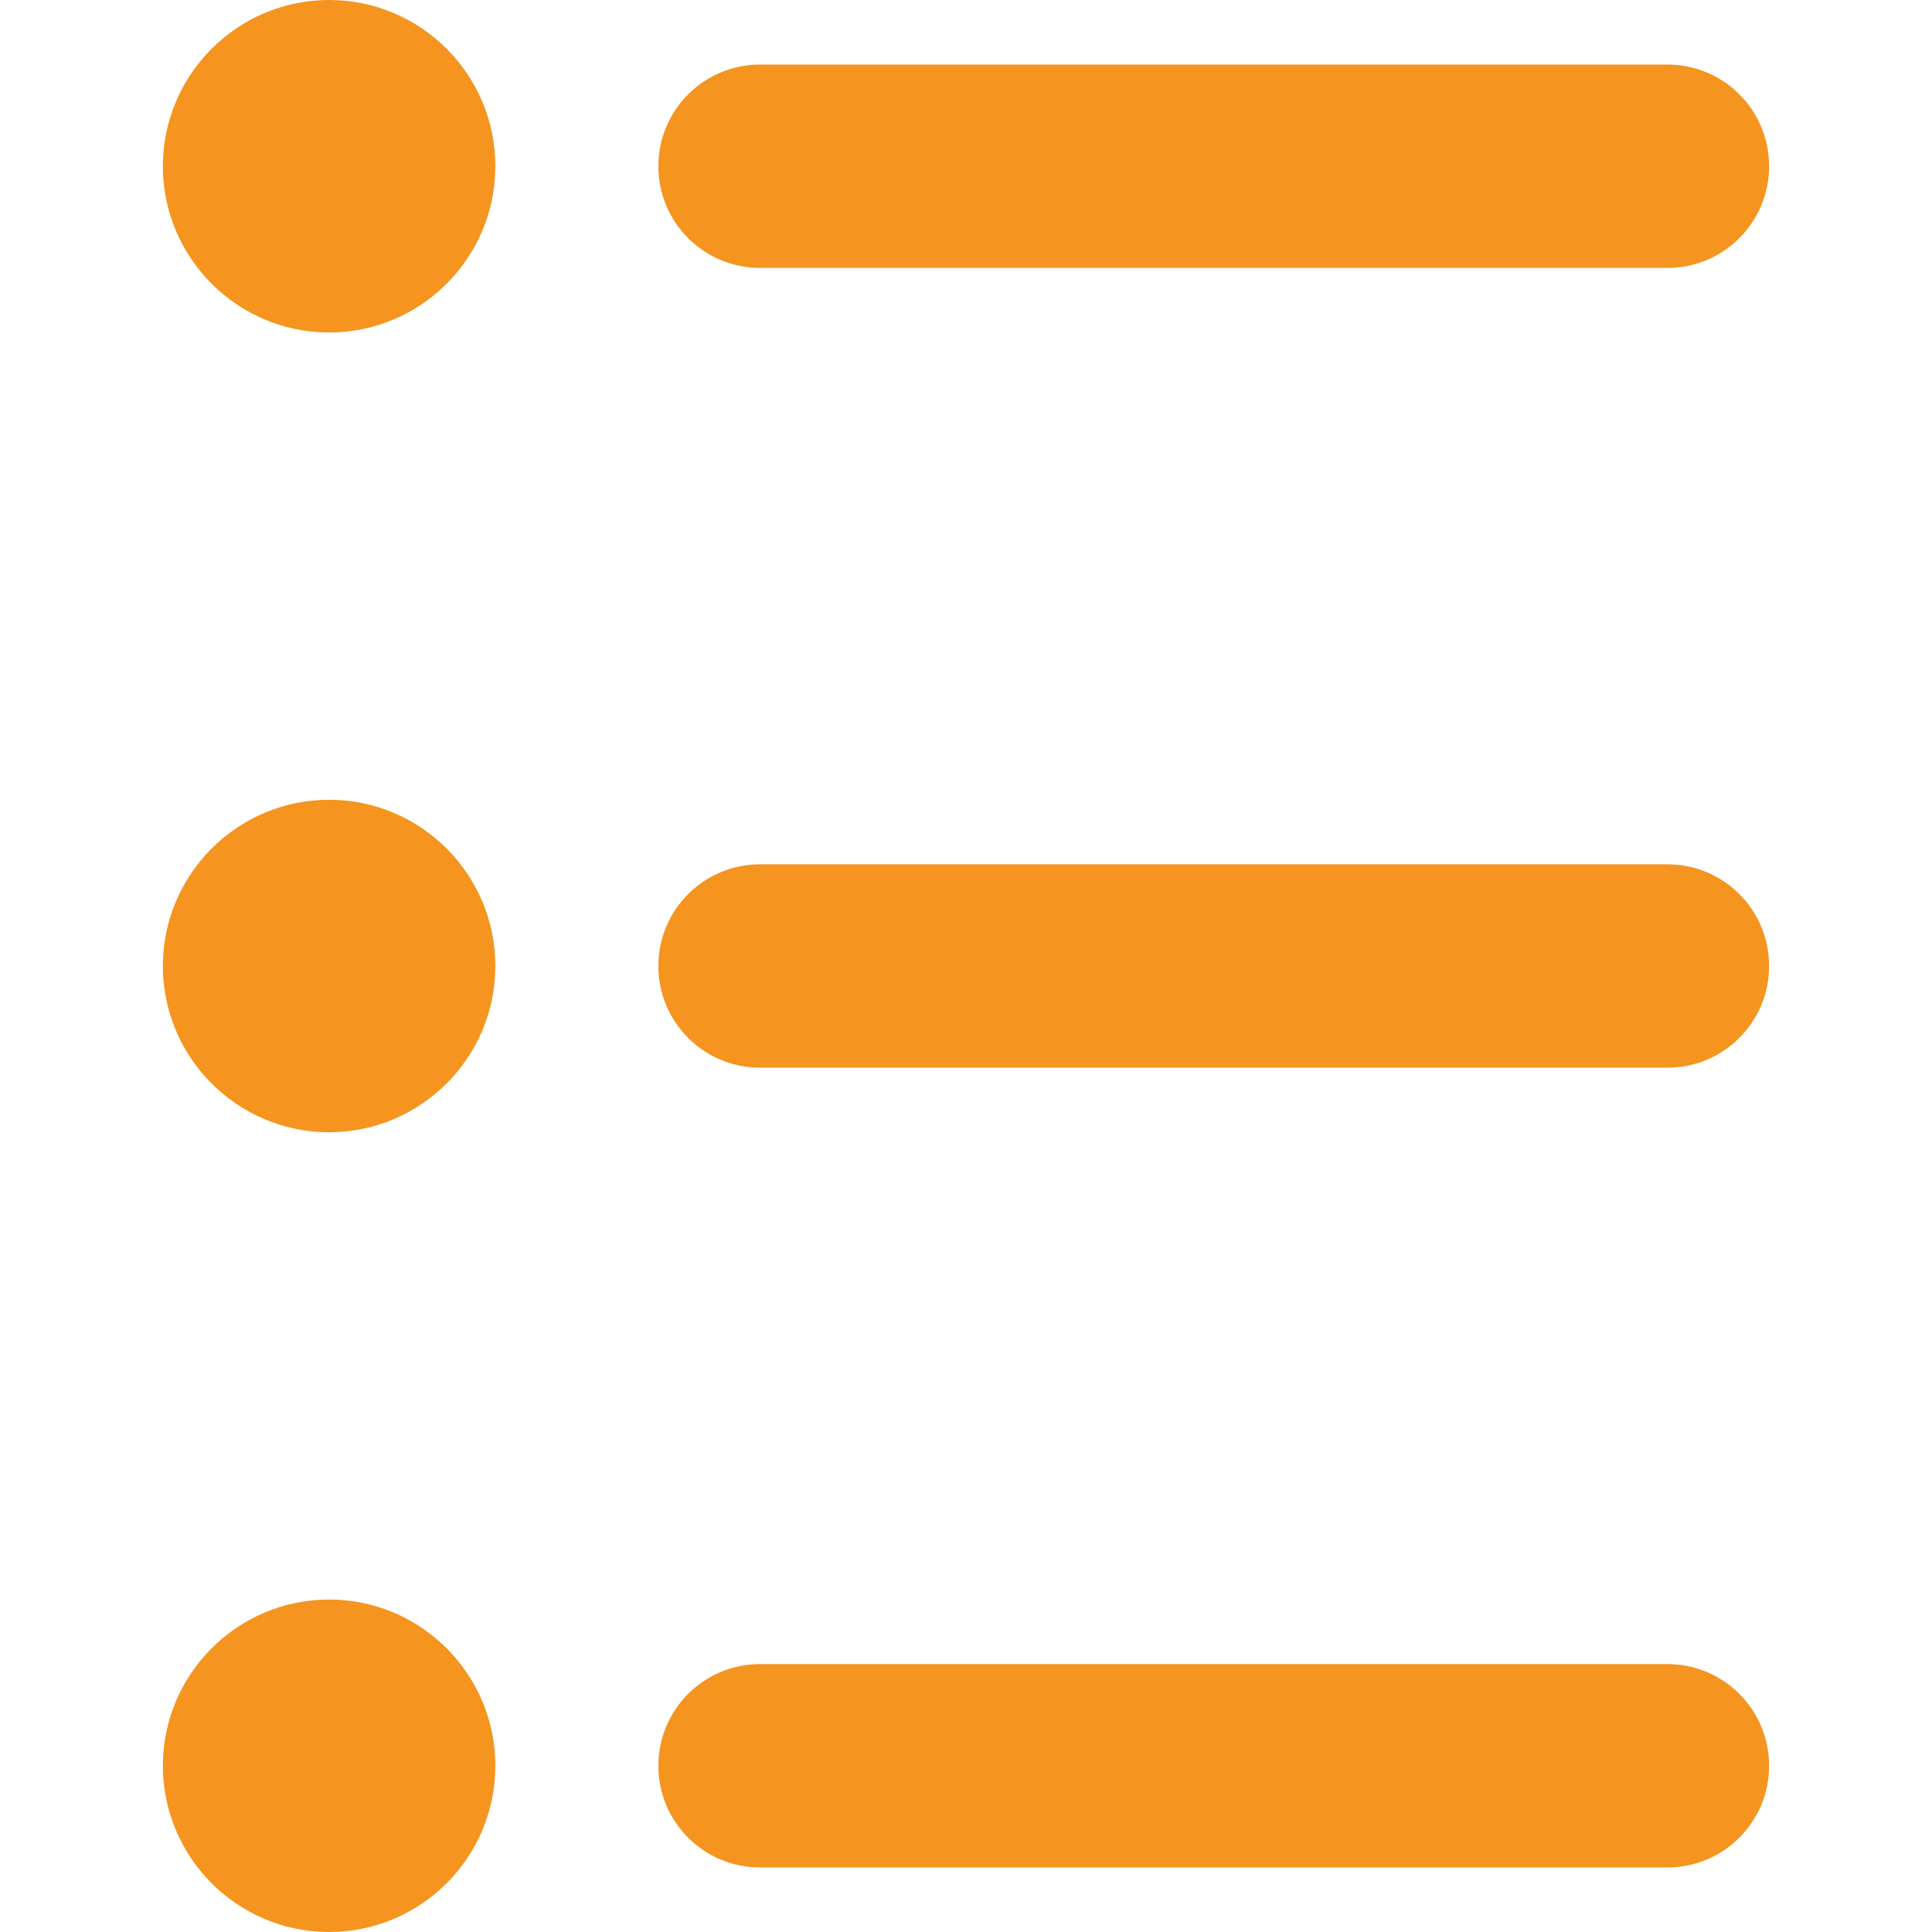
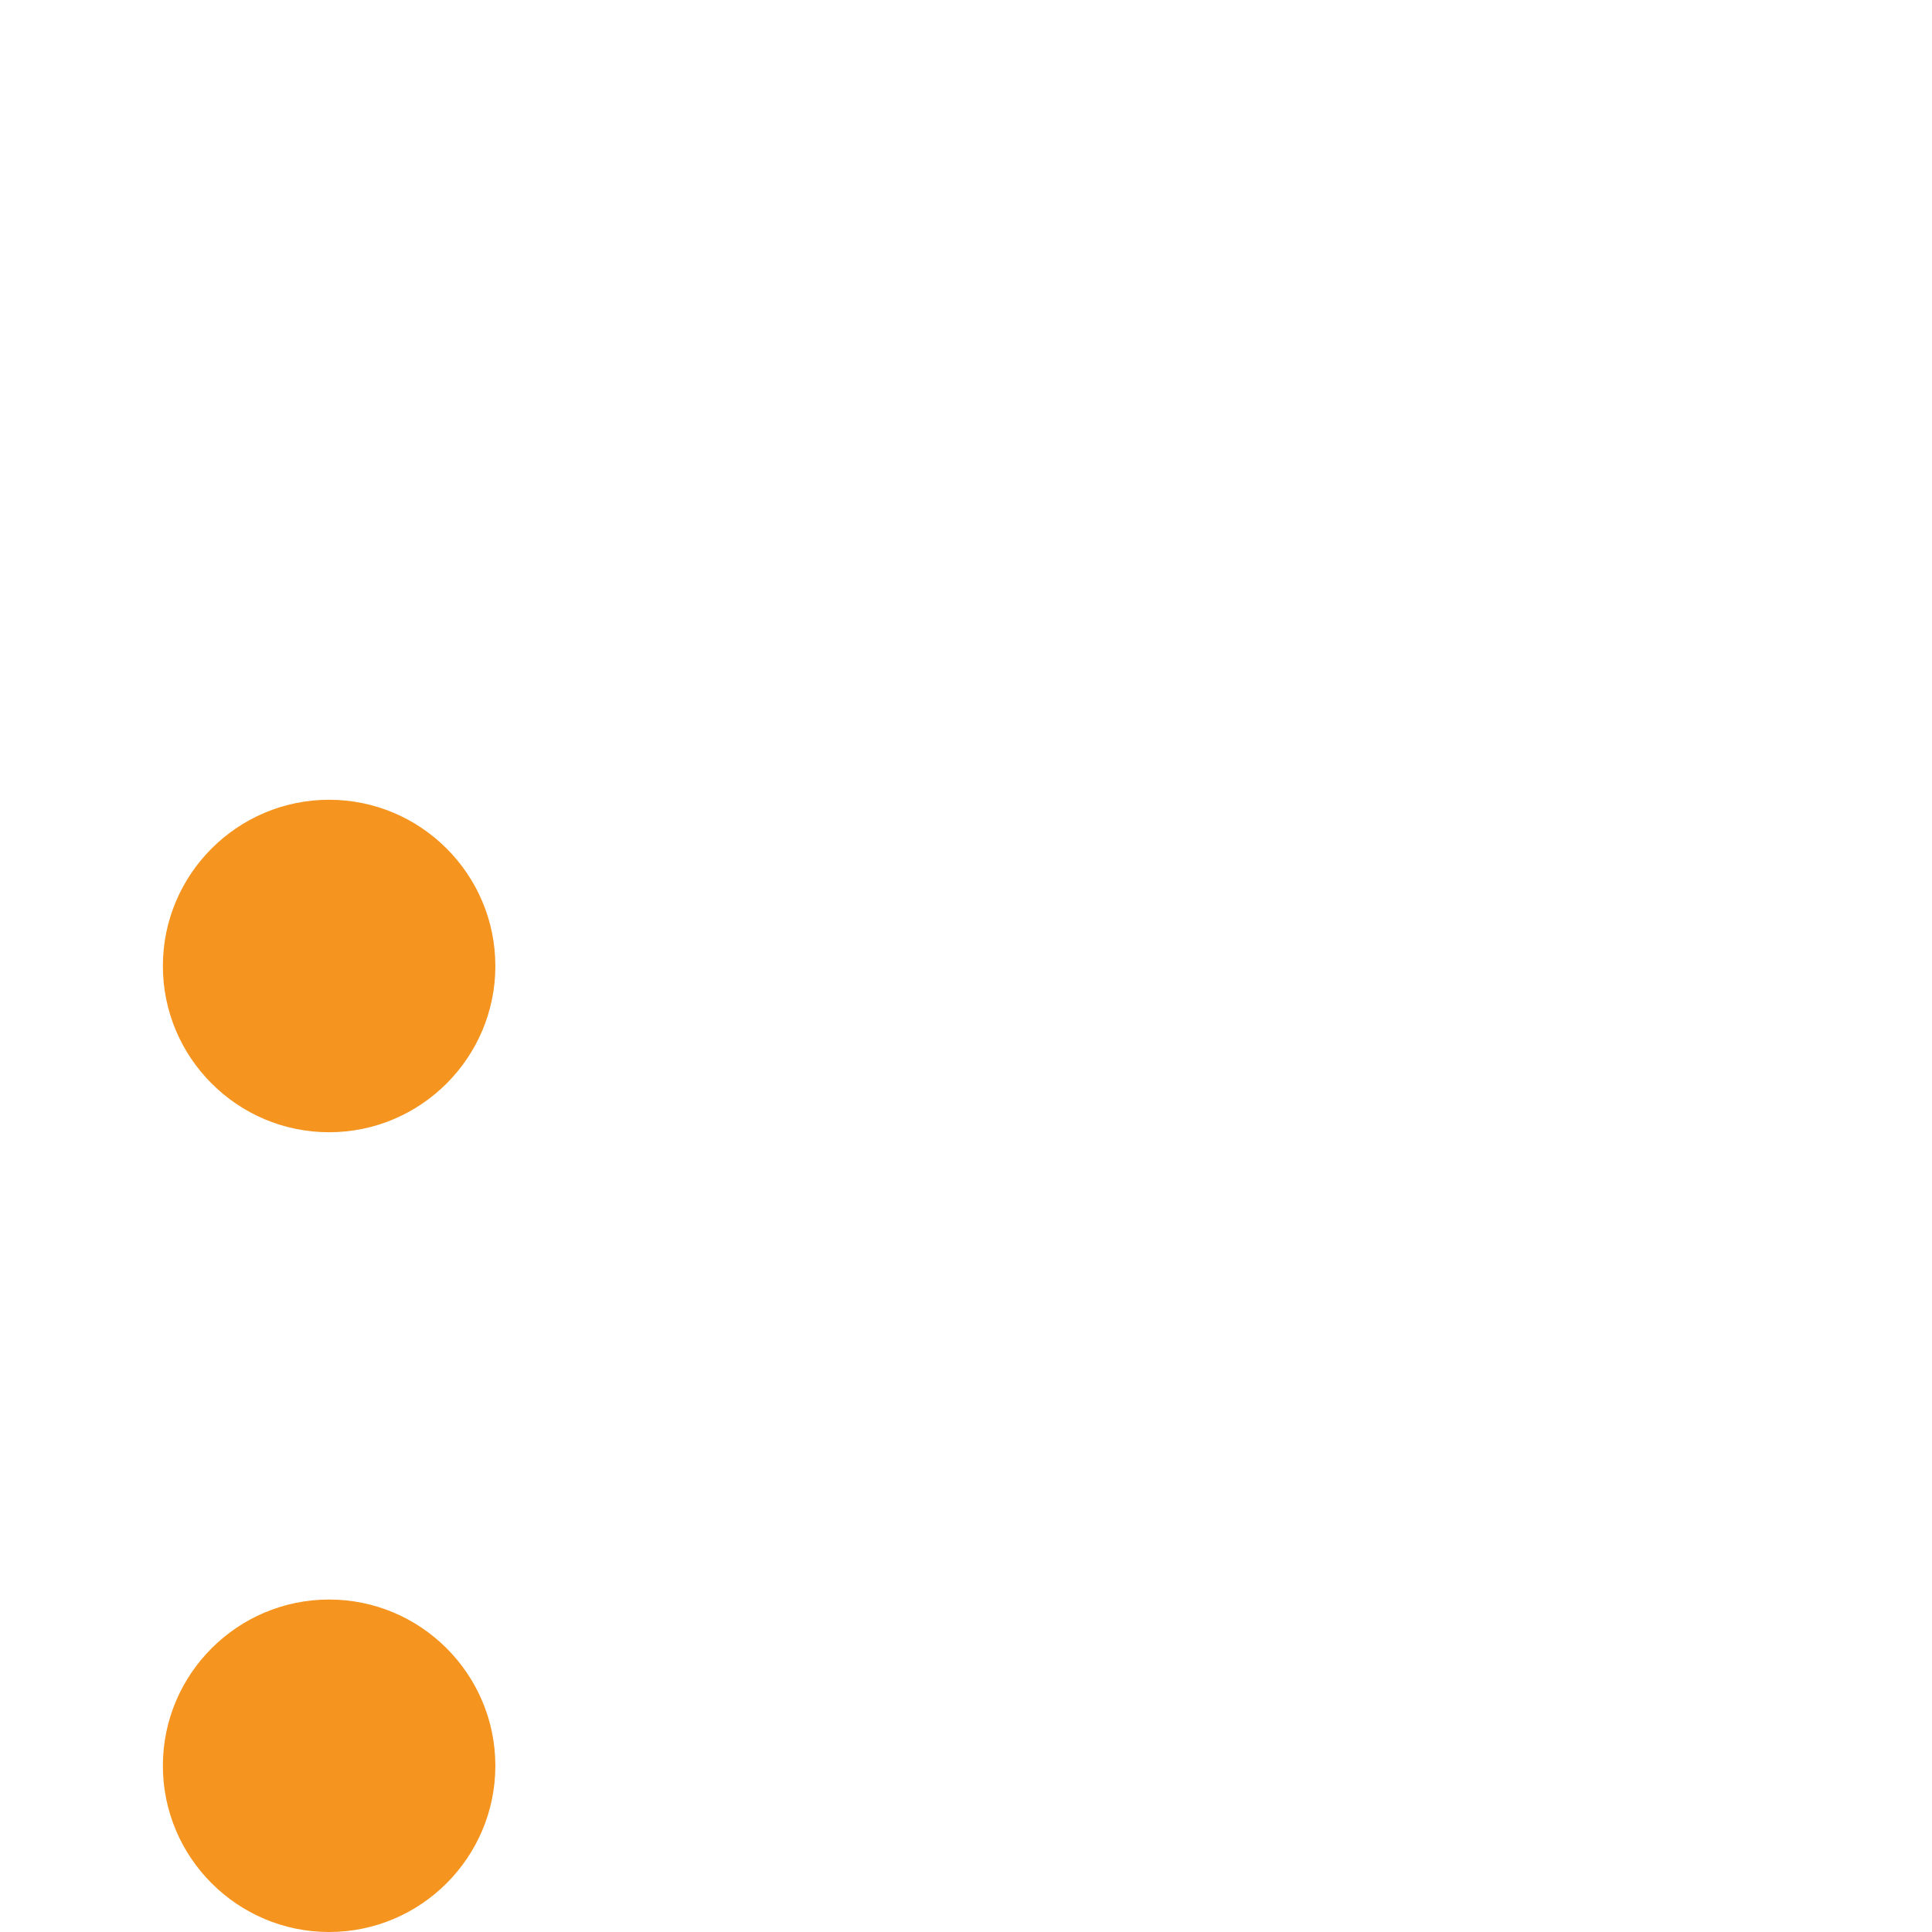
<svg xmlns="http://www.w3.org/2000/svg" version="1.1" id="Layer_1" x="0px" y="0px" viewBox="0 0 512 512" style="enable-background:new 0 0 512 512;" xml:space="preserve">
  <g>
    <g>
-       <path d="M441.888,17.106H201.415c-14.883,0-26.947,12.064-26.947,26.947c0,14.883,12.064,26.947,26.947,26.947h240.473    c14.883,0,26.947-12.064,26.947-26.947C468.836,29.171,456.771,17.106,441.888,17.106z" fill="#f5941f" opacity="1" original-fill="#000000" />
-     </g>
+       </g>
  </g>
  <g>
    <g>
-       <path d="M441.888,229.053H201.415c-14.883,0-26.947,12.064-26.947,26.947s12.064,26.947,26.947,26.947h240.473    c14.883,0,26.947-12.064,26.947-26.947S456.771,229.053,441.888,229.053z" fill="#f5941f" opacity="1" original-fill="#000000" />
-     </g>
+       </g>
  </g>
  <g>
    <g>
-       <path d="M441.888,440.999H201.415c-14.883,0-26.947,12.064-26.947,26.947c0,14.883,12.064,26.947,26.947,26.947h240.473    c14.883,0,26.947-12.064,26.947-26.947C468.836,453.063,456.771,440.999,441.888,440.999z" fill="#f5941f" opacity="1" original-fill="#000000" />
-     </g>
+       </g>
  </g>
  <g>
    <g>
-       <path d="M87.219,0C62.927,0,43.164,19.763,43.164,44.055c0,24.292,19.763,44.055,44.055,44.055    c24.293,0,44.055-19.765,44.055-44.056C131.274,19.762,111.511,0,87.219,0z" fill="#f5941f" opacity="1" original-fill="#000000" />
-     </g>
+       </g>
  </g>
  <g>
    <g>
      <path d="M87.219,211.946c-24.292,0-44.055,19.763-44.055,44.054s19.763,44.054,44.055,44.054    c24.293,0,44.055-19.763,44.055-44.054S111.511,211.946,87.219,211.946z" fill="#f5941f" opacity="1" original-fill="#000000" />
    </g>
  </g>
  <g>
    <g>
      <path d="M87.219,423.892c-24.292,0-44.055,19.763-44.055,44.055S62.927,512,87.219,512c24.293,0,44.054-19.762,44.054-44.054    S111.511,423.892,87.219,423.892z" fill="#f5941f" opacity="1" original-fill="#000000" />
    </g>
  </g>
  <g>
</g>
  <g>
</g>
  <g>
</g>
  <g>
</g>
  <g>
</g>
  <g>
</g>
  <g>
</g>
  <g>
</g>
  <g>
</g>
  <g>
</g>
  <g>
</g>
  <g>
</g>
  <g>
</g>
  <g>
</g>
  <g>
</g>
</svg>